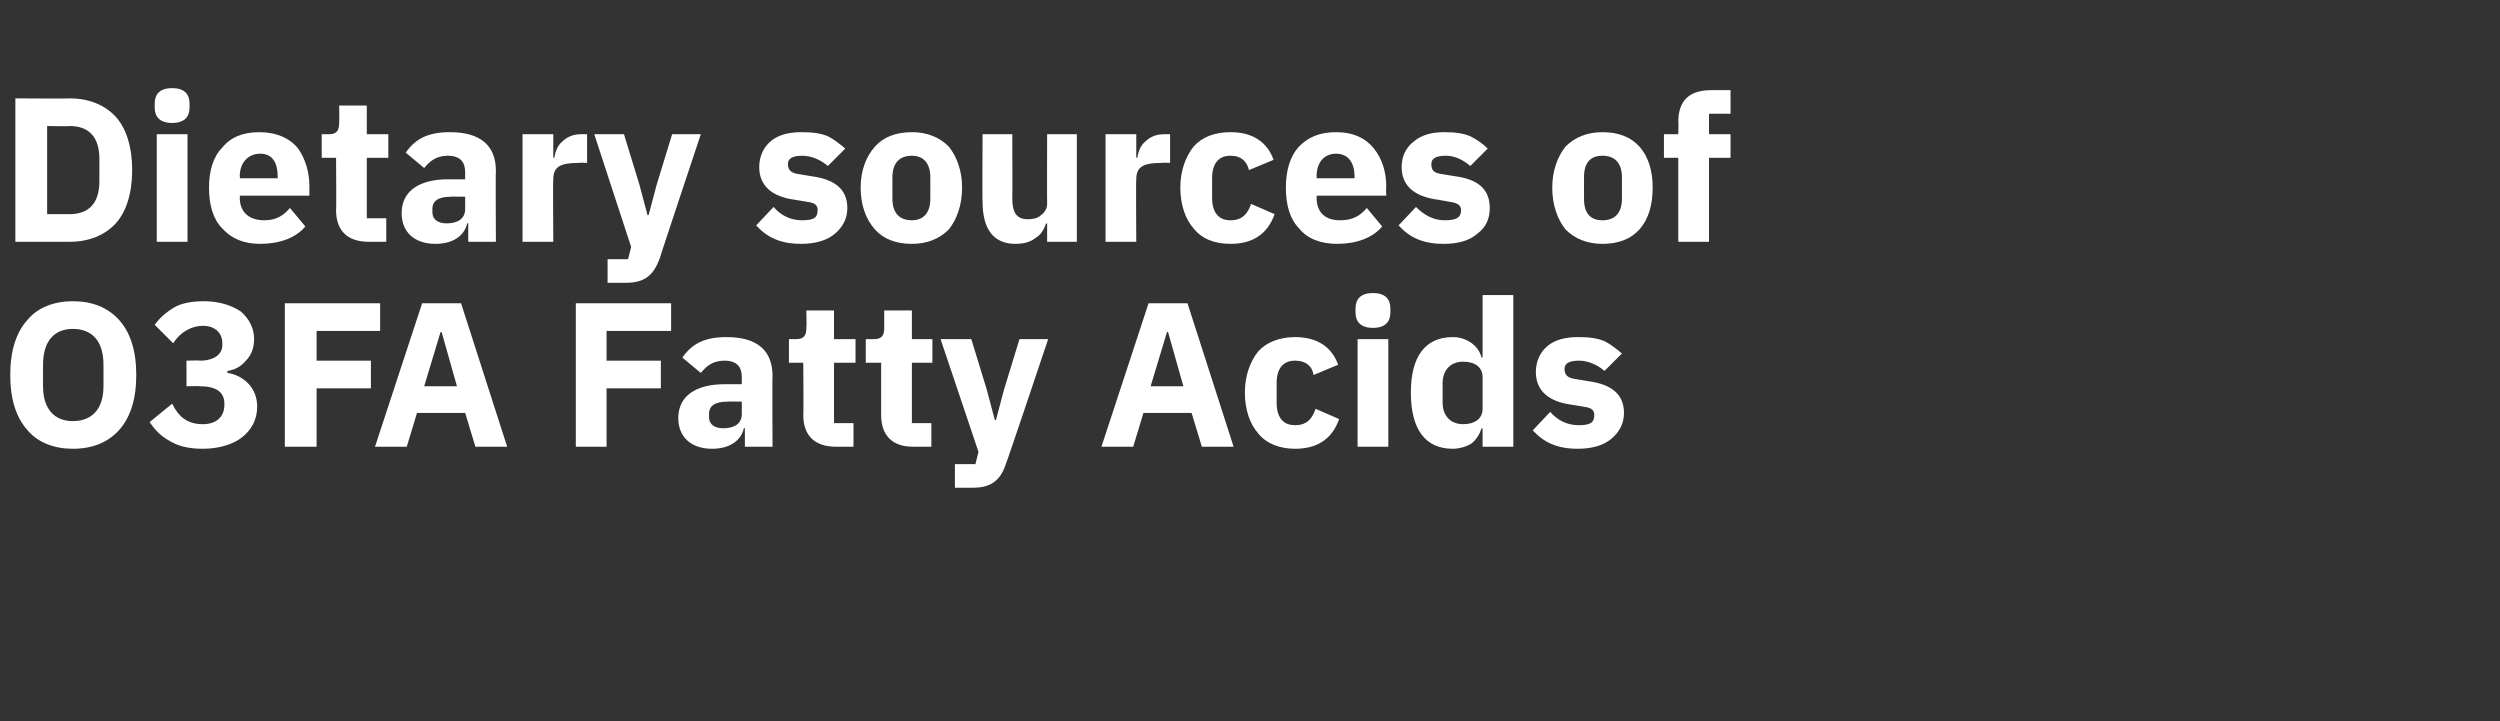
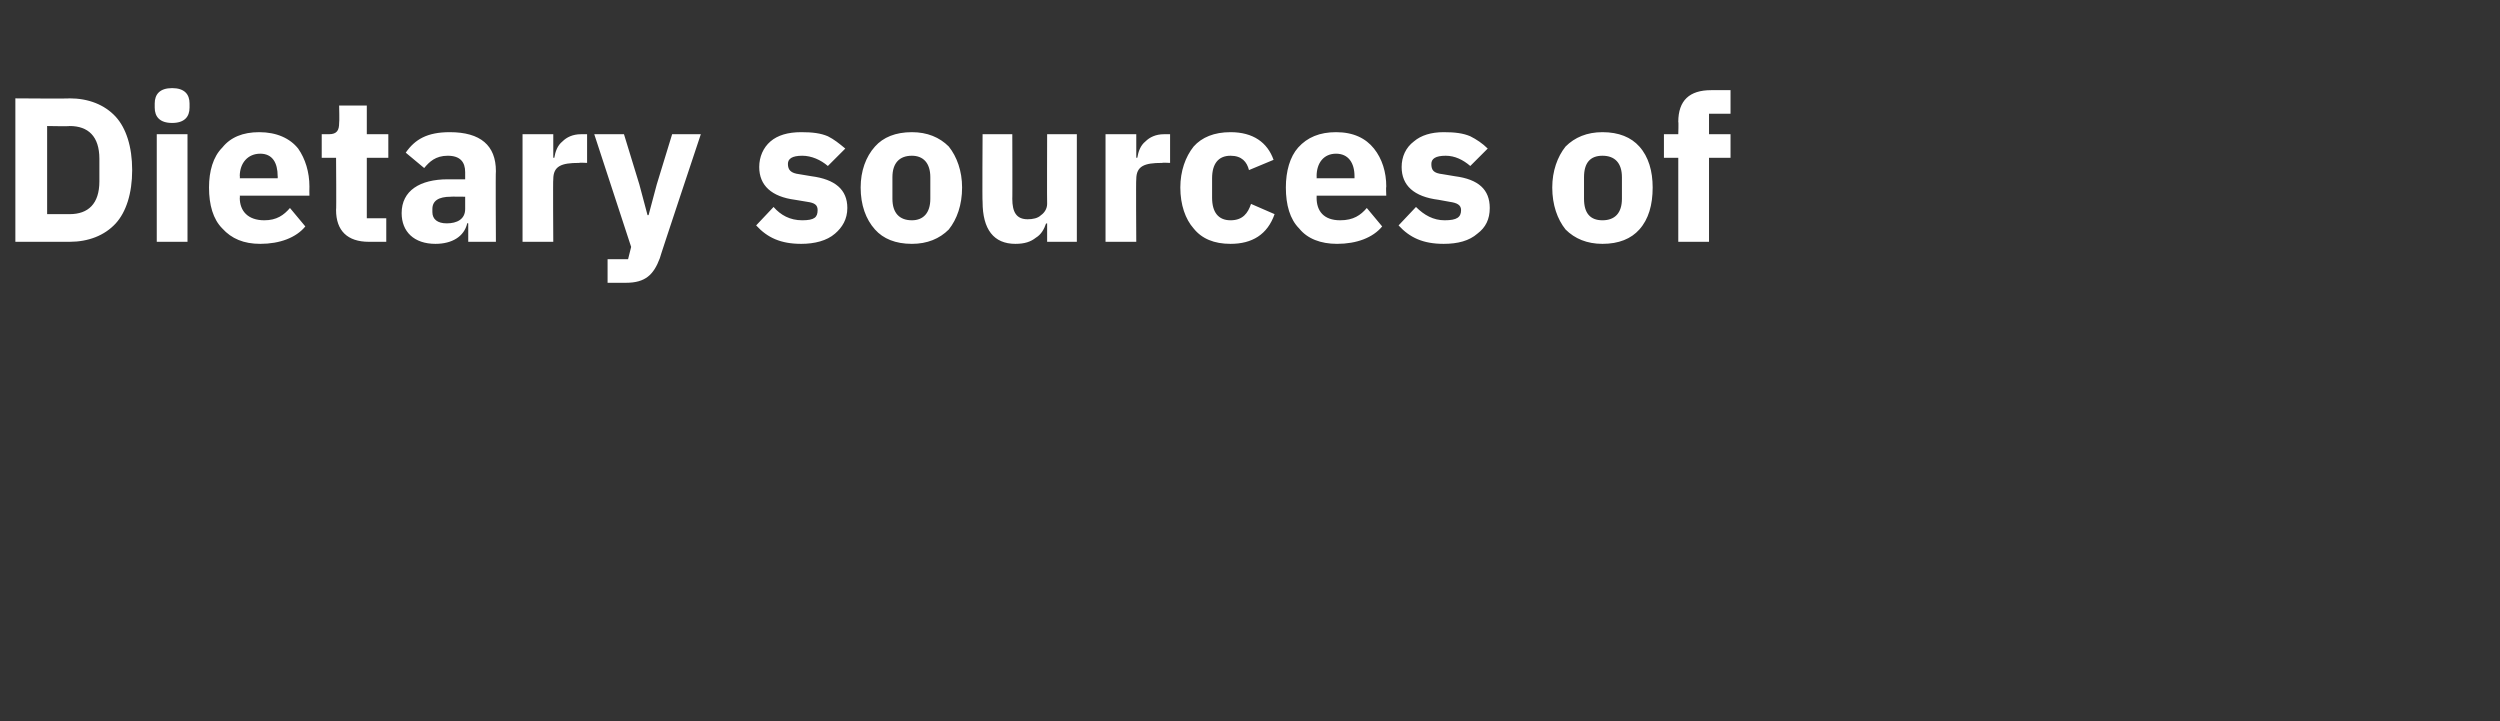
<svg xmlns="http://www.w3.org/2000/svg" version="1.1" width="244px" height="70.4px" viewBox="0 -8 244 70.4" style="top:-8px">
  <rect x="0" y="-8" width="244" height="70.4" fill="#333333" stroke="none" />
  <desc>Dietary sources of O3FA Fatty Acids</desc>
  <defs />
  <g id="Polygon149325">
-     <path d="M 11.6 34 C 12.7 32.8 13.3 31 13.3 28.6 C 13.3 26.2 12.7 24.4 11.6 23.2 C 10.5 22 9 21.4 7.1 21.4 C 5.3 21.4 3.7 22 2.7 23.2 C 1.6 24.4 1 26.2 1 28.6 C 1 31 1.6 32.8 2.7 34 C 3.7 35.2 5.3 35.8 7.1 35.8 C 9 35.8 10.5 35.2 11.6 34 Z M 4.2 29.7 C 4.2 29.7 4.2 27.6 4.2 27.6 C 4.2 25.3 5.3 24.1 7.1 24.1 C 9 24.1 10.1 25.3 10.1 27.6 C 10.1 27.6 10.1 29.7 10.1 29.7 C 10.1 31.9 9 33.1 7.1 33.1 C 5.3 33.1 4.2 31.9 4.2 29.7 Z M 18.2 27.2 L 18.2 29.7 C 18.2 29.7 19.48 29.66 19.5 29.7 C 21 29.7 21.9 30.2 21.9 31.4 C 21.9 31.4 21.9 31.5 21.9 31.5 C 21.9 32.7 21.1 33.4 19.8 33.4 C 18.2 33.4 17.4 32.6 16.8 31.4 C 16.8 31.4 14.6 33.2 14.6 33.2 C 15.1 33.9 15.6 34.5 16.5 35 C 17.3 35.5 18.3 35.8 19.8 35.8 C 21.3 35.8 22.7 35.4 23.6 34.7 C 24.5 34 25.1 33 25.1 31.7 C 25.1 30.8 24.8 30 24.2 29.4 C 23.7 28.9 23 28.5 22.2 28.4 C 22.2 28.4 22.2 28.2 22.2 28.2 C 22.9 28.1 23.5 27.8 24 27.2 C 24.5 26.7 24.8 26 24.8 25.1 C 24.8 24 24.3 23.1 23.5 22.4 C 22.6 21.8 21.4 21.4 19.9 21.4 C 18.7 21.4 17.7 21.6 17 22 C 16.2 22.5 15.6 23 15.1 23.7 C 15.1 23.7 16.9 25.5 16.9 25.5 C 17.6 24.4 18.7 23.8 19.8 23.8 C 21 23.8 21.7 24.5 21.7 25.5 C 21.7 25.5 21.7 25.7 21.7 25.7 C 21.7 26.5 21 27.2 19.5 27.2 C 19.52 27.16 18.2 27.2 18.2 27.2 Z M 30.9 35.6 L 30.9 29.9 L 36.2 29.9 L 36.2 27.2 L 30.9 27.2 L 30.9 24.3 L 37.1 24.3 L 37.1 21.6 L 27.8 21.6 L 27.8 35.6 L 30.9 35.6 Z M 49.5 35.6 L 45 21.6 L 41.2 21.6 L 36.6 35.6 L 39.7 35.6 L 40.7 32.3 L 45.4 32.3 L 46.4 35.6 L 49.5 35.6 Z M 44.6 29.7 L 41.4 29.7 L 43 24.4 L 43.1 24.4 L 44.6 29.7 Z M 59.2 35.6 L 59.2 29.9 L 64.5 29.9 L 64.5 27.2 L 59.2 27.2 L 59.2 24.3 L 65.5 24.3 L 65.5 21.6 L 56.2 21.6 L 56.2 35.6 L 59.2 35.6 Z M 75.4 28.7 C 75.36 28.7 75.4 35.6 75.4 35.6 L 72.7 35.6 L 72.7 33.8 C 72.7 33.8 72.58 33.76 72.6 33.8 C 72.3 35.1 71.1 35.8 69.5 35.8 C 67.4 35.8 66.2 34.6 66.2 32.8 C 66.2 30.6 68 29.5 70.7 29.5 C 70.74 29.5 72.4 29.5 72.4 29.5 C 72.4 29.5 72.4 28.84 72.4 28.8 C 72.4 27.8 71.9 27.2 70.7 27.2 C 69.5 27.2 68.9 27.8 68.4 28.4 C 68.4 28.4 66.6 26.9 66.6 26.9 C 67.5 25.6 68.7 24.9 70.9 24.9 C 73.9 24.9 75.4 26.2 75.4 28.7 Z M 72.4 31.2 C 72.4 31.2 70.96 31.18 71 31.2 C 69.8 31.2 69.2 31.6 69.2 32.4 C 69.2 32.4 69.2 32.7 69.2 32.7 C 69.2 33.4 69.7 33.8 70.6 33.8 C 71.6 33.8 72.4 33.4 72.4 32.4 C 72.4 32.42 72.4 31.2 72.4 31.2 Z M 83.3 35.6 L 83.3 33.3 L 81.4 33.3 L 81.4 27.4 L 83.5 27.4 L 83.5 25.1 L 81.4 25.1 L 81.4 22.3 L 78.7 22.3 C 78.7 22.3 78.74 23.98 78.7 24 C 78.7 24.7 78.5 25.1 77.7 25.1 C 77.7 25.1 77 25.1 77 25.1 L 77 27.4 L 78.4 27.4 C 78.4 27.4 78.44 32.54 78.4 32.5 C 78.4 34.5 79.5 35.6 81.6 35.6 C 81.56 35.6 83.3 35.6 83.3 35.6 Z M 90.9 35.6 L 90.9 33.3 L 89 33.3 L 89 27.4 L 91 27.4 L 91 25.1 L 89 25.1 L 89 22.3 L 86.3 22.3 C 86.3 22.3 86.3 23.98 86.3 24 C 86.3 24.7 86.1 25.1 85.3 25.1 C 85.26 25.1 84.5 25.1 84.5 25.1 L 84.5 27.4 L 86 27.4 C 86 27.4 86 32.54 86 32.5 C 86 34.5 87.1 35.6 89.1 35.6 C 89.12 35.6 90.9 35.6 90.9 35.6 Z M 98 30 L 97.2 33 L 97.1 33 L 96.3 30 L 94.8 25.1 L 91.8 25.1 L 95.5 36.1 L 95.2 37.3 L 93.2 37.3 L 93.2 39.6 C 93.2 39.6 95.02 39.6 95 39.6 C 96.8 39.6 97.7 38.8 98.2 37.2 C 98.24 37.22 102.3 25.1 102.3 25.1 L 99.5 25.1 L 98 30 Z M 120.4 35.6 L 115.9 21.6 L 112.1 21.6 L 107.5 35.6 L 110.6 35.6 L 111.6 32.3 L 116.3 32.3 L 117.3 35.6 L 120.4 35.6 Z M 115.5 29.7 L 112.3 29.7 L 113.9 24.4 L 114 24.4 L 115.5 29.7 Z M 130.7 32.9 C 130.7 32.9 128.4 31.9 128.4 31.9 C 128.1 32.8 127.6 33.5 126.4 33.5 C 125.2 33.5 124.6 32.7 124.6 31.3 C 124.6 31.3 124.6 29.4 124.6 29.4 C 124.6 28 125.2 27.2 126.4 27.2 C 127.5 27.2 128.1 27.8 128.2 28.6 C 128.2 28.6 130.6 27.6 130.6 27.6 C 130 25.9 128.6 24.9 126.4 24.9 C 124.9 24.9 123.6 25.4 122.8 26.3 C 122 27.3 121.5 28.7 121.5 30.3 C 121.5 32 122 33.4 122.8 34.3 C 123.6 35.3 124.9 35.8 126.4 35.8 C 128.5 35.8 130 34.9 130.7 32.9 Z M 135.7 22.5 C 135.7 22.5 135.7 22.1 135.7 22.1 C 135.7 21.2 135.2 20.6 134 20.6 C 132.8 20.6 132.3 21.2 132.3 22.1 C 132.3 22.1 132.3 22.5 132.3 22.5 C 132.3 23.4 132.8 24 134 24 C 135.2 24 135.7 23.4 135.7 22.5 Z M 132.5 35.6 L 135.5 35.6 L 135.5 25.1 L 132.5 25.1 L 132.5 35.6 Z M 144.7 35.6 L 147.7 35.6 L 147.7 20.8 L 144.7 20.8 L 144.7 26.9 C 144.7 26.9 144.6 26.86 144.6 26.9 C 144.3 25.7 143.1 24.9 141.8 24.9 C 139.1 24.9 137.7 26.8 137.7 30.3 C 137.7 33.9 139.1 35.8 141.8 35.8 C 142.4 35.8 143.1 35.6 143.6 35.3 C 144.1 34.9 144.4 34.4 144.6 33.8 C 144.6 33.84 144.7 33.8 144.7 33.8 L 144.7 35.6 Z M 140.8 31.3 C 140.8 31.3 140.8 29.4 140.8 29.4 C 140.8 28.1 141.6 27.3 142.8 27.3 C 143.9 27.3 144.7 27.8 144.7 28.8 C 144.7 28.8 144.7 31.9 144.7 31.9 C 144.7 32.9 143.9 33.4 142.8 33.4 C 141.6 33.4 140.8 32.6 140.8 31.3 Z M 157.3 34.8 C 158 34.2 158.5 33.4 158.5 32.3 C 158.5 30.5 157.3 29.5 155 29.2 C 155 29.2 153.8 29 153.8 29 C 153 28.9 152.7 28.6 152.7 28 C 152.7 27.5 153.1 27.2 154.1 27.2 C 155 27.2 155.9 27.6 156.6 28.2 C 156.6 28.2 158.3 26.5 158.3 26.5 C 157.7 26 157.2 25.6 156.6 25.3 C 155.9 25 155.1 24.9 154 24.9 C 152.7 24.9 151.7 25.2 151 25.8 C 150.3 26.4 149.9 27.3 149.9 28.3 C 149.9 30.1 151.1 31.2 153.4 31.5 C 153.4 31.5 154.6 31.7 154.6 31.7 C 155.3 31.8 155.6 32 155.6 32.5 C 155.6 33.2 155.3 33.5 154.1 33.5 C 152.9 33.5 152 33 151.3 32.2 C 151.3 32.2 149.6 34 149.6 34 C 150.7 35.2 152 35.8 154 35.8 C 155.3 35.8 156.5 35.5 157.3 34.8 Z " stroke="none" fill="#fff" />
-   </g>
+     </g>
  <g id="Polygon149324">
-     <path d="M 1.5 15.6 C 1.5 15.6 6.8 15.6 6.8 15.6 C 8.6 15.6 10.2 15 11.3 13.8 C 12.3 12.7 12.9 10.9 12.9 8.6 C 12.9 6.3 12.3 4.5 11.3 3.4 C 10.2 2.2 8.6 1.6 6.8 1.6 C 6.8 1.64 1.5 1.6 1.5 1.6 L 1.5 15.6 Z M 4.6 12.9 L 4.6 4.3 C 4.6 4.3 6.8 4.34 6.8 4.3 C 8.6 4.3 9.7 5.3 9.7 7.5 C 9.7 7.5 9.7 9.7 9.7 9.7 C 9.7 11.9 8.6 12.9 6.8 12.9 C 6.8 12.9 4.6 12.9 4.6 12.9 Z M 18.5 2.5 C 18.5 2.5 18.5 2.1 18.5 2.1 C 18.5 1.2 18 0.6 16.8 0.6 C 15.6 0.6 15.1 1.2 15.1 2.1 C 15.1 2.1 15.1 2.5 15.1 2.5 C 15.1 3.4 15.6 4 16.8 4 C 18 4 18.5 3.4 18.5 2.5 Z M 15.3 15.6 L 18.3 15.6 L 18.3 5.1 L 15.3 5.1 L 15.3 15.6 Z M 29.8 14.1 C 29.8 14.1 28.3 12.3 28.3 12.3 C 27.7 13 27 13.5 25.8 13.5 C 24.2 13.5 23.4 12.6 23.4 11.3 C 23.44 11.26 23.4 11.1 23.4 11.1 L 30.2 11.1 C 30.2 11.1 30.18 10.22 30.2 10.2 C 30.2 8.8 29.8 7.5 29.1 6.5 C 28.3 5.5 27 4.9 25.3 4.9 C 23.7 4.9 22.5 5.4 21.7 6.4 C 20.8 7.3 20.4 8.7 20.4 10.3 C 20.4 12 20.8 13.4 21.7 14.3 C 22.6 15.3 23.8 15.8 25.4 15.8 C 27.3 15.8 28.9 15.2 29.8 14.1 Z M 27.1 9.2 C 27.12 9.18 27.1 9.4 27.1 9.4 L 23.4 9.4 C 23.4 9.4 23.44 9.2 23.4 9.2 C 23.4 7.9 24.2 7 25.4 7 C 26.6 7 27.1 7.9 27.1 9.2 Z M 37.7 15.6 L 37.7 13.3 L 35.8 13.3 L 35.8 7.4 L 37.9 7.4 L 37.9 5.1 L 35.8 5.1 L 35.8 2.3 L 33.1 2.3 C 33.1 2.3 33.14 3.98 33.1 4 C 33.1 4.7 32.9 5.1 32.1 5.1 C 32.1 5.1 31.4 5.1 31.4 5.1 L 31.4 7.4 L 32.8 7.4 C 32.8 7.4 32.84 12.54 32.8 12.5 C 32.8 14.5 33.9 15.6 36 15.6 C 35.96 15.6 37.7 15.6 37.7 15.6 Z M 48.4 8.7 C 48.36 8.7 48.4 15.6 48.4 15.6 L 45.7 15.6 L 45.7 13.8 C 45.7 13.8 45.58 13.76 45.6 13.8 C 45.3 15.1 44.1 15.8 42.5 15.8 C 40.4 15.8 39.2 14.6 39.2 12.8 C 39.2 10.6 41 9.5 43.7 9.5 C 43.74 9.5 45.4 9.5 45.4 9.5 C 45.4 9.5 45.4 8.84 45.4 8.8 C 45.4 7.8 44.9 7.2 43.7 7.2 C 42.5 7.2 41.9 7.8 41.4 8.4 C 41.4 8.4 39.6 6.9 39.6 6.9 C 40.5 5.6 41.7 4.9 43.9 4.9 C 46.9 4.9 48.4 6.2 48.4 8.7 Z M 45.4 11.2 C 45.4 11.2 43.96 11.18 44 11.2 C 42.8 11.2 42.2 11.6 42.2 12.4 C 42.2 12.4 42.2 12.7 42.2 12.7 C 42.2 13.4 42.7 13.8 43.6 13.8 C 44.6 13.8 45.4 13.4 45.4 12.4 C 45.4 12.42 45.4 11.2 45.4 11.2 Z M 54 15.6 C 54 15.6 53.96 9.46 54 9.5 C 54 8.2 54.8 7.9 56.5 7.9 C 56.52 7.86 57.3 7.9 57.3 7.9 L 57.3 5.1 C 57.3 5.1 56.74 5.1 56.7 5.1 C 55.9 5.1 55.3 5.4 54.9 5.8 C 54.4 6.2 54.2 6.8 54.1 7.4 C 54.06 7.38 54 7.4 54 7.4 L 54 5.1 L 51 5.1 L 51 15.6 L 54 15.6 Z M 64.1 10 L 63.3 13 L 63.2 13 L 62.4 10 L 60.9 5.1 L 58 5.1 L 61.6 16.1 L 61.3 17.3 L 59.3 17.3 L 59.3 19.6 C 59.3 19.6 61.14 19.6 61.1 19.6 C 63 19.6 63.8 18.8 64.4 17.2 C 64.36 17.22 68.4 5.1 68.4 5.1 L 65.6 5.1 L 64.1 10 Z M 81.5 14.8 C 82.2 14.2 82.7 13.4 82.7 12.3 C 82.7 10.5 81.5 9.5 79.2 9.2 C 79.2 9.2 78 9 78 9 C 77.2 8.9 76.9 8.6 76.9 8 C 76.9 7.5 77.3 7.2 78.3 7.2 C 79.2 7.2 80.1 7.6 80.8 8.2 C 80.8 8.2 82.5 6.5 82.5 6.5 C 81.9 6 81.4 5.6 80.8 5.3 C 80.1 5 79.3 4.9 78.2 4.9 C 76.9 4.9 75.9 5.2 75.2 5.8 C 74.5 6.4 74.1 7.3 74.1 8.3 C 74.1 10.1 75.3 11.2 77.6 11.5 C 77.6 11.5 78.8 11.7 78.8 11.7 C 79.5 11.8 79.8 12 79.8 12.5 C 79.8 13.2 79.5 13.5 78.3 13.5 C 77.1 13.5 76.2 13 75.5 12.2 C 75.5 12.2 73.8 14 73.8 14 C 74.9 15.2 76.2 15.8 78.2 15.8 C 79.5 15.8 80.7 15.5 81.5 14.8 Z M 92.6 14.4 C 93.4 13.4 93.9 12 93.9 10.3 C 93.9 8.7 93.4 7.3 92.6 6.3 C 91.7 5.4 90.5 4.9 89 4.9 C 87.4 4.9 86.2 5.4 85.4 6.3 C 84.5 7.3 84 8.7 84 10.3 C 84 12 84.5 13.4 85.4 14.4 C 86.2 15.3 87.4 15.8 89 15.8 C 90.5 15.8 91.7 15.3 92.6 14.4 Z M 87.1 11.4 C 87.1 11.4 87.1 9.3 87.1 9.3 C 87.1 7.9 87.8 7.2 89 7.2 C 90.1 7.2 90.8 7.9 90.8 9.3 C 90.8 9.3 90.8 11.4 90.8 11.4 C 90.8 12.8 90.1 13.5 89 13.5 C 87.8 13.5 87.1 12.8 87.1 11.4 Z M 102.2 15.6 L 105.1 15.6 L 105.1 5.1 L 102.2 5.1 C 102.2 5.1 102.18 11.92 102.2 11.9 C 102.2 12.4 101.9 12.8 101.6 13 C 101.3 13.3 100.8 13.4 100.3 13.4 C 99.2 13.4 98.8 12.7 98.8 11.4 C 98.82 11.44 98.8 5.1 98.8 5.1 L 95.9 5.1 C 95.9 5.1 95.86 11.7 95.9 11.7 C 95.9 14.4 97 15.8 99.1 15.8 C 100 15.8 100.6 15.6 101.1 15.2 C 101.6 14.9 101.9 14.4 102.1 13.8 C 102.08 13.84 102.2 13.8 102.2 13.8 L 102.2 15.6 Z M 110.9 15.6 C 110.9 15.6 110.86 9.46 110.9 9.5 C 110.9 8.2 111.7 7.9 113.4 7.9 C 113.42 7.86 114.2 7.9 114.2 7.9 L 114.2 5.1 C 114.2 5.1 113.64 5.1 113.6 5.1 C 112.8 5.1 112.2 5.4 111.8 5.8 C 111.3 6.2 111.1 6.8 111 7.4 C 110.96 7.38 110.9 7.4 110.9 7.4 L 110.9 5.1 L 107.9 5.1 L 107.9 15.6 L 110.9 15.6 Z M 124.4 12.9 C 124.4 12.9 122.1 11.9 122.1 11.9 C 121.8 12.8 121.3 13.5 120.1 13.5 C 118.9 13.5 118.3 12.7 118.3 11.3 C 118.3 11.3 118.3 9.4 118.3 9.4 C 118.3 8 118.9 7.2 120.1 7.2 C 121.2 7.2 121.7 7.8 121.9 8.6 C 121.9 8.6 124.3 7.6 124.3 7.6 C 123.7 5.9 122.3 4.9 120.1 4.9 C 118.5 4.9 117.3 5.4 116.5 6.3 C 115.7 7.3 115.2 8.7 115.2 10.3 C 115.2 12 115.7 13.4 116.5 14.3 C 117.3 15.3 118.5 15.8 120.1 15.8 C 122.2 15.8 123.7 14.9 124.4 12.9 Z M 134.9 14.1 C 134.9 14.1 133.4 12.3 133.4 12.3 C 132.8 13 132.1 13.5 130.8 13.5 C 129.2 13.5 128.5 12.6 128.5 11.3 C 128.52 11.26 128.5 11.1 128.5 11.1 L 135.3 11.1 C 135.3 11.1 135.26 10.22 135.3 10.2 C 135.3 8.8 134.9 7.5 134.1 6.5 C 133.3 5.5 132.1 4.9 130.4 4.9 C 128.8 4.9 127.6 5.4 126.7 6.4 C 125.9 7.3 125.5 8.7 125.5 10.3 C 125.5 12 125.9 13.4 126.8 14.3 C 127.6 15.3 128.9 15.8 130.5 15.8 C 132.4 15.8 134 15.2 134.9 14.1 Z M 132.2 9.2 C 132.2 9.18 132.2 9.4 132.2 9.4 L 128.5 9.4 C 128.5 9.4 128.52 9.2 128.5 9.2 C 128.5 7.9 129.2 7 130.4 7 C 131.6 7 132.2 7.9 132.2 9.2 Z M 144.2 14.8 C 145 14.2 145.4 13.4 145.4 12.3 C 145.4 10.5 144.3 9.5 142 9.2 C 142 9.2 140.8 9 140.8 9 C 139.9 8.9 139.7 8.6 139.7 8 C 139.7 7.5 140.1 7.2 141.1 7.2 C 142 7.2 142.8 7.6 143.5 8.2 C 143.5 8.2 145.2 6.5 145.2 6.5 C 144.7 6 144.1 5.6 143.5 5.3 C 142.8 5 142 4.9 140.9 4.9 C 139.7 4.9 138.7 5.2 138 5.8 C 137.2 6.4 136.8 7.3 136.8 8.3 C 136.8 10.1 138 11.2 140.4 11.5 C 140.4 11.5 141.5 11.7 141.5 11.7 C 142.2 11.8 142.6 12 142.6 12.5 C 142.6 13.2 142.2 13.5 141 13.5 C 139.9 13.5 139 13 138.2 12.2 C 138.2 12.2 136.5 14 136.5 14 C 137.6 15.2 138.9 15.8 140.9 15.8 C 142.3 15.8 143.4 15.5 144.2 14.8 Z M 160 14.4 C 160.9 13.4 161.3 12 161.3 10.3 C 161.3 8.7 160.9 7.3 160 6.3 C 159.2 5.4 158 4.9 156.4 4.9 C 154.9 4.9 153.7 5.4 152.8 6.3 C 152 7.3 151.5 8.7 151.5 10.3 C 151.5 12 152 13.4 152.8 14.4 C 153.7 15.3 154.9 15.8 156.4 15.8 C 158 15.8 159.2 15.3 160 14.4 Z M 154.6 11.4 C 154.6 11.4 154.6 9.3 154.6 9.3 C 154.6 7.9 155.2 7.2 156.4 7.2 C 157.6 7.2 158.3 7.9 158.3 9.3 C 158.3 9.3 158.3 11.4 158.3 11.4 C 158.3 12.8 157.6 13.5 156.4 13.5 C 155.2 13.5 154.6 12.8 154.6 11.4 Z M 163.8 15.6 L 166.8 15.6 L 166.8 7.4 L 168.9 7.4 L 168.9 5.1 L 166.8 5.1 L 166.8 3.1 L 168.9 3.1 L 168.9 0.8 C 168.9 0.8 166.98 0.8 167 0.8 C 164.9 0.8 163.8 1.8 163.8 3.9 C 163.84 3.86 163.8 5.1 163.8 5.1 L 162.4 5.1 L 162.4 7.4 L 163.8 7.4 L 163.8 15.6 Z " stroke="none" fill="#fff" />
+     <path d="M 1.5 15.6 C 1.5 15.6 6.8 15.6 6.8 15.6 C 8.6 15.6 10.2 15 11.3 13.8 C 12.3 12.7 12.9 10.9 12.9 8.6 C 12.9 6.3 12.3 4.5 11.3 3.4 C 10.2 2.2 8.6 1.6 6.8 1.6 C 6.8 1.64 1.5 1.6 1.5 1.6 L 1.5 15.6 Z M 4.6 12.9 L 4.6 4.3 C 4.6 4.3 6.8 4.34 6.8 4.3 C 8.6 4.3 9.7 5.3 9.7 7.5 C 9.7 7.5 9.7 9.7 9.7 9.7 C 9.7 11.9 8.6 12.9 6.8 12.9 C 6.8 12.9 4.6 12.9 4.6 12.9 Z M 18.5 2.5 C 18.5 2.5 18.5 2.1 18.5 2.1 C 18.5 1.2 18 0.6 16.8 0.6 C 15.6 0.6 15.1 1.2 15.1 2.1 C 15.1 2.1 15.1 2.5 15.1 2.5 C 15.1 3.4 15.6 4 16.8 4 C 18 4 18.5 3.4 18.5 2.5 Z M 15.3 15.6 L 18.3 15.6 L 18.3 5.1 L 15.3 5.1 L 15.3 15.6 Z M 29.8 14.1 C 29.8 14.1 28.3 12.3 28.3 12.3 C 27.7 13 27 13.5 25.8 13.5 C 24.2 13.5 23.4 12.6 23.4 11.3 C 23.44 11.26 23.4 11.1 23.4 11.1 L 30.2 11.1 C 30.2 11.1 30.18 10.22 30.2 10.2 C 30.2 8.8 29.8 7.5 29.1 6.5 C 28.3 5.5 27 4.9 25.3 4.9 C 23.7 4.9 22.5 5.4 21.7 6.4 C 20.8 7.3 20.4 8.7 20.4 10.3 C 20.4 12 20.8 13.4 21.7 14.3 C 22.6 15.3 23.8 15.8 25.4 15.8 C 27.3 15.8 28.9 15.2 29.8 14.1 Z M 27.1 9.2 C 27.12 9.18 27.1 9.4 27.1 9.4 L 23.4 9.4 C 23.4 9.4 23.44 9.2 23.4 9.2 C 23.4 7.9 24.2 7 25.4 7 C 26.6 7 27.1 7.9 27.1 9.2 Z M 37.7 15.6 L 37.7 13.3 L 35.8 13.3 L 35.8 7.4 L 37.9 7.4 L 37.9 5.1 L 35.8 5.1 L 35.8 2.3 L 33.1 2.3 C 33.1 2.3 33.14 3.98 33.1 4 C 33.1 4.7 32.9 5.1 32.1 5.1 C 32.1 5.1 31.4 5.1 31.4 5.1 L 31.4 7.4 L 32.8 7.4 C 32.8 7.4 32.84 12.54 32.8 12.5 C 32.8 14.5 33.9 15.6 36 15.6 Z M 48.4 8.7 C 48.36 8.7 48.4 15.6 48.4 15.6 L 45.7 15.6 L 45.7 13.8 C 45.7 13.8 45.58 13.76 45.6 13.8 C 45.3 15.1 44.1 15.8 42.5 15.8 C 40.4 15.8 39.2 14.6 39.2 12.8 C 39.2 10.6 41 9.5 43.7 9.5 C 43.74 9.5 45.4 9.5 45.4 9.5 C 45.4 9.5 45.4 8.84 45.4 8.8 C 45.4 7.8 44.9 7.2 43.7 7.2 C 42.5 7.2 41.9 7.8 41.4 8.4 C 41.4 8.4 39.6 6.9 39.6 6.9 C 40.5 5.6 41.7 4.9 43.9 4.9 C 46.9 4.9 48.4 6.2 48.4 8.7 Z M 45.4 11.2 C 45.4 11.2 43.96 11.18 44 11.2 C 42.8 11.2 42.2 11.6 42.2 12.4 C 42.2 12.4 42.2 12.7 42.2 12.7 C 42.2 13.4 42.7 13.8 43.6 13.8 C 44.6 13.8 45.4 13.4 45.4 12.4 C 45.4 12.42 45.4 11.2 45.4 11.2 Z M 54 15.6 C 54 15.6 53.96 9.46 54 9.5 C 54 8.2 54.8 7.9 56.5 7.9 C 56.52 7.86 57.3 7.9 57.3 7.9 L 57.3 5.1 C 57.3 5.1 56.74 5.1 56.7 5.1 C 55.9 5.1 55.3 5.4 54.9 5.8 C 54.4 6.2 54.2 6.8 54.1 7.4 C 54.06 7.38 54 7.4 54 7.4 L 54 5.1 L 51 5.1 L 51 15.6 L 54 15.6 Z M 64.1 10 L 63.3 13 L 63.2 13 L 62.4 10 L 60.9 5.1 L 58 5.1 L 61.6 16.1 L 61.3 17.3 L 59.3 17.3 L 59.3 19.6 C 59.3 19.6 61.14 19.6 61.1 19.6 C 63 19.6 63.8 18.8 64.4 17.2 C 64.36 17.22 68.4 5.1 68.4 5.1 L 65.6 5.1 L 64.1 10 Z M 81.5 14.8 C 82.2 14.2 82.7 13.4 82.7 12.3 C 82.7 10.5 81.5 9.5 79.2 9.2 C 79.2 9.2 78 9 78 9 C 77.2 8.9 76.9 8.6 76.9 8 C 76.9 7.5 77.3 7.2 78.3 7.2 C 79.2 7.2 80.1 7.6 80.8 8.2 C 80.8 8.2 82.5 6.5 82.5 6.5 C 81.9 6 81.4 5.6 80.8 5.3 C 80.1 5 79.3 4.9 78.2 4.9 C 76.9 4.9 75.9 5.2 75.2 5.8 C 74.5 6.4 74.1 7.3 74.1 8.3 C 74.1 10.1 75.3 11.2 77.6 11.5 C 77.6 11.5 78.8 11.7 78.8 11.7 C 79.5 11.8 79.8 12 79.8 12.5 C 79.8 13.2 79.5 13.5 78.3 13.5 C 77.1 13.5 76.2 13 75.5 12.2 C 75.5 12.2 73.8 14 73.8 14 C 74.9 15.2 76.2 15.8 78.2 15.8 C 79.5 15.8 80.7 15.5 81.5 14.8 Z M 92.6 14.4 C 93.4 13.4 93.9 12 93.9 10.3 C 93.9 8.7 93.4 7.3 92.6 6.3 C 91.7 5.4 90.5 4.9 89 4.9 C 87.4 4.9 86.2 5.4 85.4 6.3 C 84.5 7.3 84 8.7 84 10.3 C 84 12 84.5 13.4 85.4 14.4 C 86.2 15.3 87.4 15.8 89 15.8 C 90.5 15.8 91.7 15.3 92.6 14.4 Z M 87.1 11.4 C 87.1 11.4 87.1 9.3 87.1 9.3 C 87.1 7.9 87.8 7.2 89 7.2 C 90.1 7.2 90.8 7.9 90.8 9.3 C 90.8 9.3 90.8 11.4 90.8 11.4 C 90.8 12.8 90.1 13.5 89 13.5 C 87.8 13.5 87.1 12.8 87.1 11.4 Z M 102.2 15.6 L 105.1 15.6 L 105.1 5.1 L 102.2 5.1 C 102.2 5.1 102.18 11.92 102.2 11.9 C 102.2 12.4 101.9 12.8 101.6 13 C 101.3 13.3 100.8 13.4 100.3 13.4 C 99.2 13.4 98.8 12.7 98.8 11.4 C 98.82 11.44 98.8 5.1 98.8 5.1 L 95.9 5.1 C 95.9 5.1 95.86 11.7 95.9 11.7 C 95.9 14.4 97 15.8 99.1 15.8 C 100 15.8 100.6 15.6 101.1 15.2 C 101.6 14.9 101.9 14.4 102.1 13.8 C 102.08 13.84 102.2 13.8 102.2 13.8 L 102.2 15.6 Z M 110.9 15.6 C 110.9 15.6 110.86 9.46 110.9 9.5 C 110.9 8.2 111.7 7.9 113.4 7.9 C 113.42 7.86 114.2 7.9 114.2 7.9 L 114.2 5.1 C 114.2 5.1 113.64 5.1 113.6 5.1 C 112.8 5.1 112.2 5.4 111.8 5.8 C 111.3 6.2 111.1 6.8 111 7.4 C 110.96 7.38 110.9 7.4 110.9 7.4 L 110.9 5.1 L 107.9 5.1 L 107.9 15.6 L 110.9 15.6 Z M 124.4 12.9 C 124.4 12.9 122.1 11.9 122.1 11.9 C 121.8 12.8 121.3 13.5 120.1 13.5 C 118.9 13.5 118.3 12.7 118.3 11.3 C 118.3 11.3 118.3 9.4 118.3 9.4 C 118.3 8 118.9 7.2 120.1 7.2 C 121.2 7.2 121.7 7.8 121.9 8.6 C 121.9 8.6 124.3 7.6 124.3 7.6 C 123.7 5.9 122.3 4.9 120.1 4.9 C 118.5 4.9 117.3 5.4 116.5 6.3 C 115.7 7.3 115.2 8.7 115.2 10.3 C 115.2 12 115.7 13.4 116.5 14.3 C 117.3 15.3 118.5 15.8 120.1 15.8 C 122.2 15.8 123.7 14.9 124.4 12.9 Z M 134.9 14.1 C 134.9 14.1 133.4 12.3 133.4 12.3 C 132.8 13 132.1 13.5 130.8 13.5 C 129.2 13.5 128.5 12.6 128.5 11.3 C 128.52 11.26 128.5 11.1 128.5 11.1 L 135.3 11.1 C 135.3 11.1 135.26 10.22 135.3 10.2 C 135.3 8.8 134.9 7.5 134.1 6.5 C 133.3 5.5 132.1 4.9 130.4 4.9 C 128.8 4.9 127.6 5.4 126.7 6.4 C 125.9 7.3 125.5 8.7 125.5 10.3 C 125.5 12 125.9 13.4 126.8 14.3 C 127.6 15.3 128.9 15.8 130.5 15.8 C 132.4 15.8 134 15.2 134.9 14.1 Z M 132.2 9.2 C 132.2 9.18 132.2 9.4 132.2 9.4 L 128.5 9.4 C 128.5 9.4 128.52 9.2 128.5 9.2 C 128.5 7.9 129.2 7 130.4 7 C 131.6 7 132.2 7.9 132.2 9.2 Z M 144.2 14.8 C 145 14.2 145.4 13.4 145.4 12.3 C 145.4 10.5 144.3 9.5 142 9.2 C 142 9.2 140.8 9 140.8 9 C 139.9 8.9 139.7 8.6 139.7 8 C 139.7 7.5 140.1 7.2 141.1 7.2 C 142 7.2 142.8 7.6 143.5 8.2 C 143.5 8.2 145.2 6.5 145.2 6.5 C 144.7 6 144.1 5.6 143.5 5.3 C 142.8 5 142 4.9 140.9 4.9 C 139.7 4.9 138.7 5.2 138 5.8 C 137.2 6.4 136.8 7.3 136.8 8.3 C 136.8 10.1 138 11.2 140.4 11.5 C 140.4 11.5 141.5 11.7 141.5 11.7 C 142.2 11.8 142.6 12 142.6 12.5 C 142.6 13.2 142.2 13.5 141 13.5 C 139.9 13.5 139 13 138.2 12.2 C 138.2 12.2 136.5 14 136.5 14 C 137.6 15.2 138.9 15.8 140.9 15.8 C 142.3 15.8 143.4 15.5 144.2 14.8 Z M 160 14.4 C 160.9 13.4 161.3 12 161.3 10.3 C 161.3 8.7 160.9 7.3 160 6.3 C 159.2 5.4 158 4.9 156.4 4.9 C 154.9 4.9 153.7 5.4 152.8 6.3 C 152 7.3 151.5 8.7 151.5 10.3 C 151.5 12 152 13.4 152.8 14.4 C 153.7 15.3 154.9 15.8 156.4 15.8 C 158 15.8 159.2 15.3 160 14.4 Z M 154.6 11.4 C 154.6 11.4 154.6 9.3 154.6 9.3 C 154.6 7.9 155.2 7.2 156.4 7.2 C 157.6 7.2 158.3 7.9 158.3 9.3 C 158.3 9.3 158.3 11.4 158.3 11.4 C 158.3 12.8 157.6 13.5 156.4 13.5 C 155.2 13.5 154.6 12.8 154.6 11.4 Z M 163.8 15.6 L 166.8 15.6 L 166.8 7.4 L 168.9 7.4 L 168.9 5.1 L 166.8 5.1 L 166.8 3.1 L 168.9 3.1 L 168.9 0.8 C 168.9 0.8 166.98 0.8 167 0.8 C 164.9 0.8 163.8 1.8 163.8 3.9 C 163.84 3.86 163.8 5.1 163.8 5.1 L 162.4 5.1 L 162.4 7.4 L 163.8 7.4 L 163.8 15.6 Z " stroke="none" fill="#fff" />
  </g>
</svg>